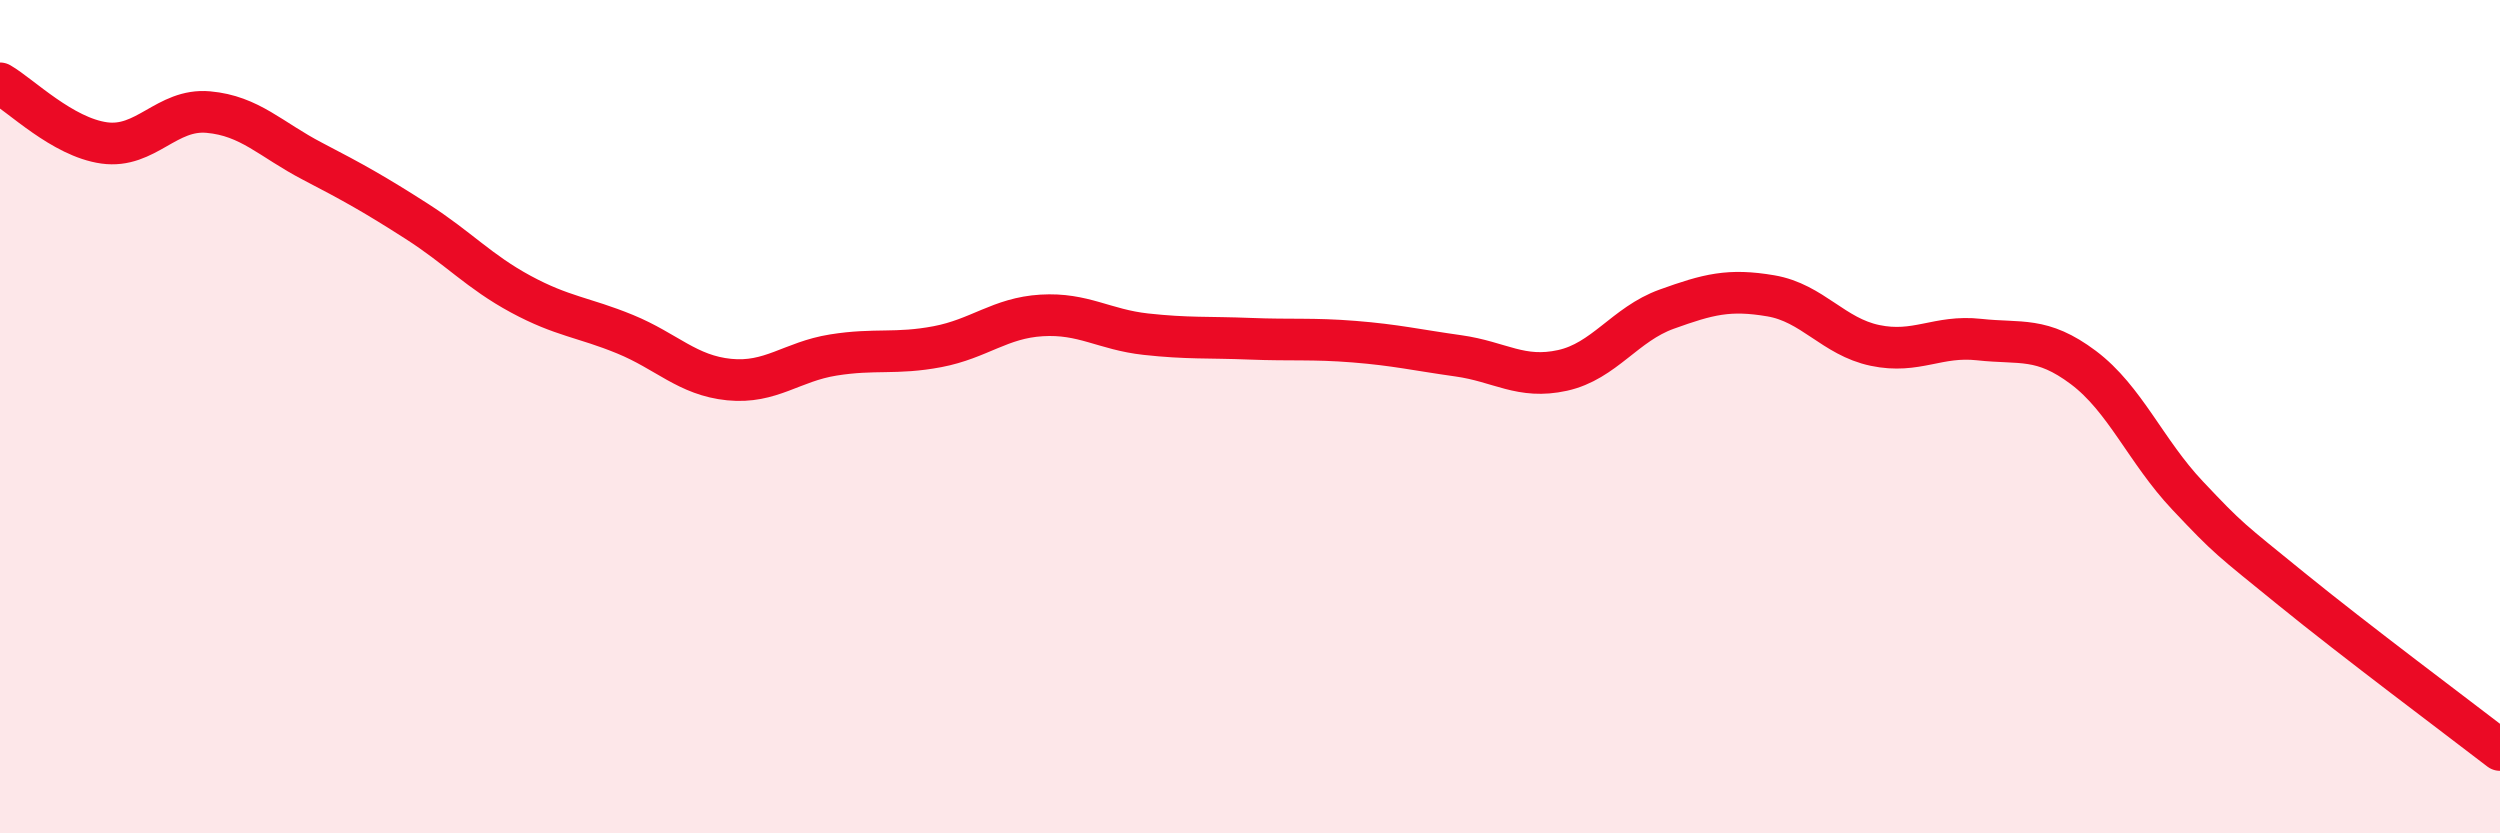
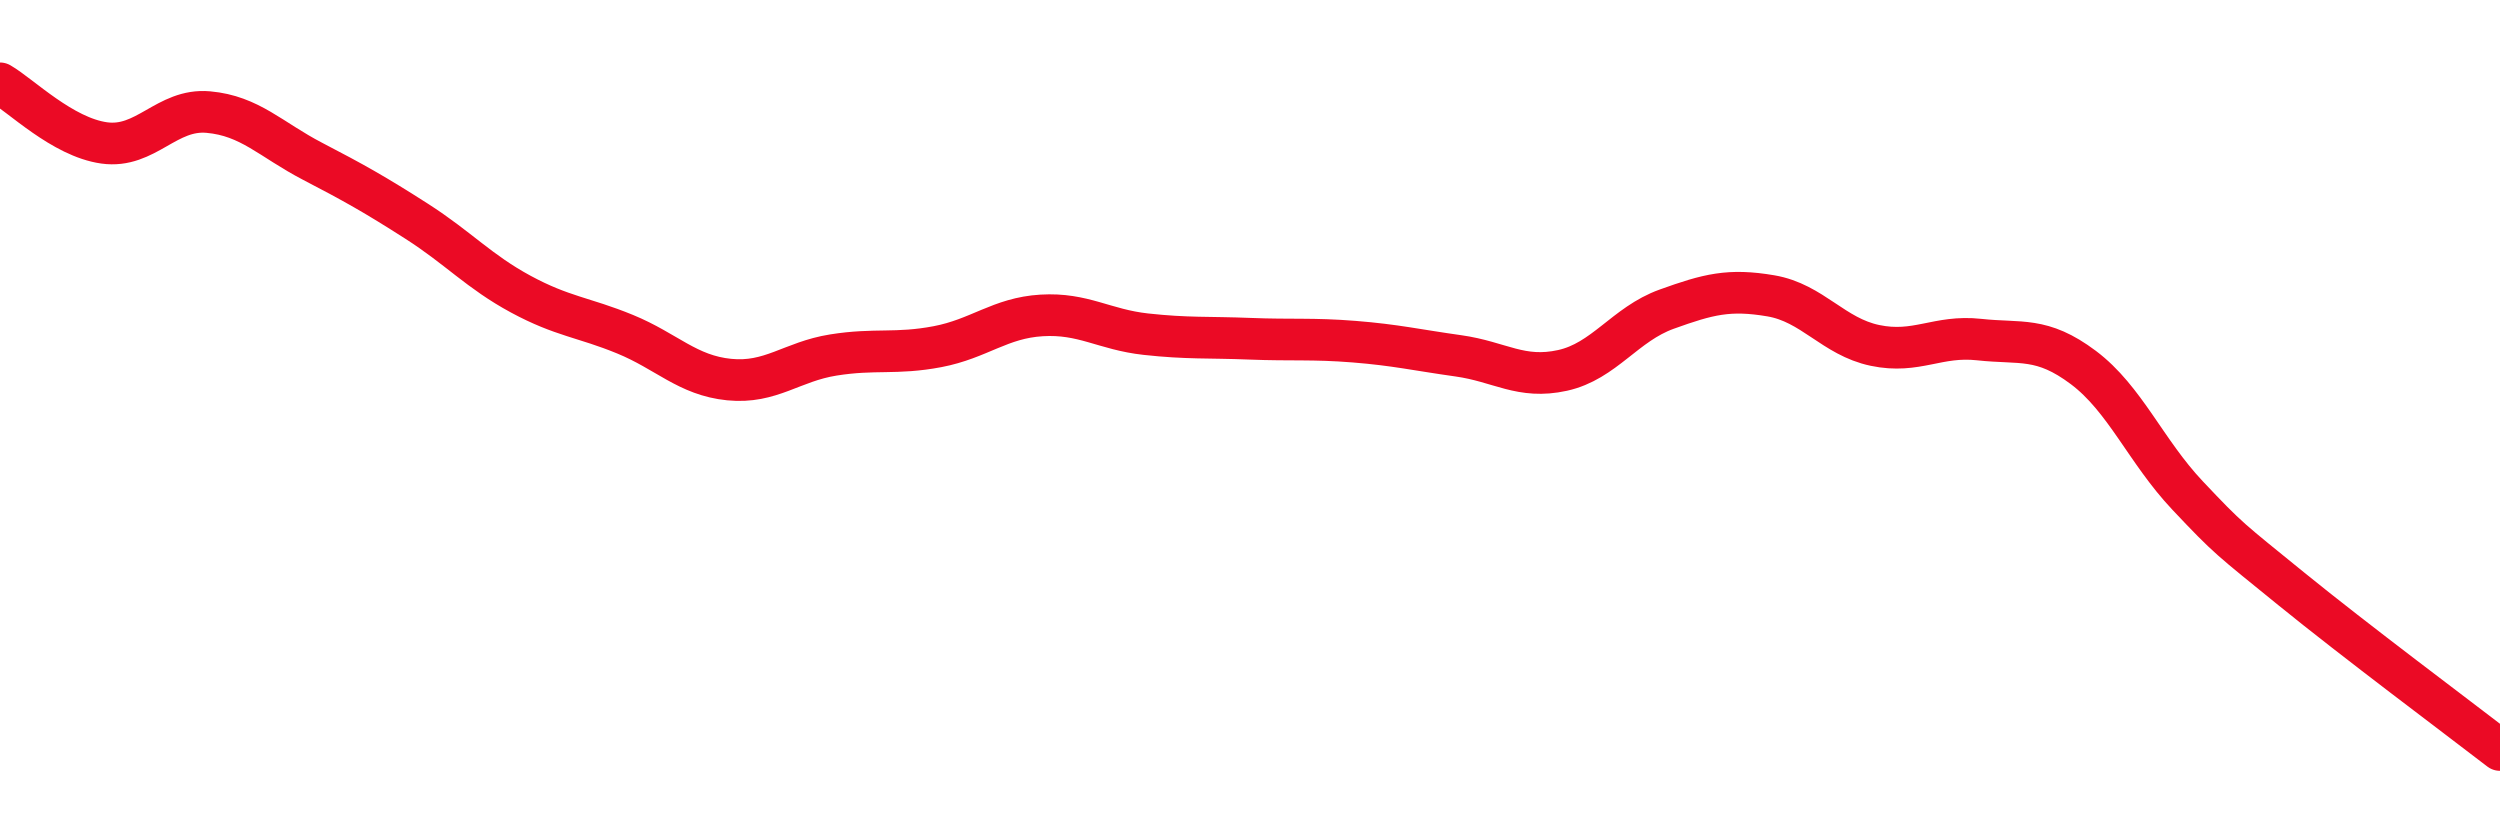
<svg xmlns="http://www.w3.org/2000/svg" width="60" height="20" viewBox="0 0 60 20">
-   <path d="M 0,2 C 0.5,2.29 1.5,3.29 2.5,3.43 C 3.5,3.57 4,2.6 5,2.69 C 6,2.78 6.5,3.35 7.5,3.87 C 8.5,4.39 9,4.67 10,5.31 C 11,5.95 11.5,6.52 12.5,7.06 C 13.5,7.6 14,7.61 15,8.02 C 16,8.43 16.5,9.01 17.5,9.11 C 18.5,9.21 19,8.68 20,8.52 C 21,8.36 21.5,8.51 22.5,8.32 C 23.5,8.13 24,7.63 25,7.57 C 26,7.51 26.5,7.91 27.5,8.02 C 28.5,8.13 29,8.09 30,8.13 C 31,8.17 31.5,8.12 32.5,8.2 C 33.5,8.28 34,8.4 35,8.54 C 36,8.68 36.5,9.11 37.5,8.89 C 38.5,8.67 39,7.78 40,7.42 C 41,7.06 41.5,6.93 42.5,7.1 C 43.5,7.27 44,8.08 45,8.29 C 46,8.5 46.5,8.04 47.5,8.15 C 48.5,8.26 49,8.07 50,8.82 C 51,9.57 51.5,10.83 52.5,11.89 C 53.5,12.95 53.5,12.92 55,14.14 C 56.5,15.36 59,17.23 60,18L60 20L0 20Z" fill="#EB0A25" opacity="0.1" stroke-linecap="round" stroke-linejoin="round" />
  <path d="M 0,2 C 0.5,2.29 1.5,3.29 2.5,3.43 C 3.5,3.57 4,2.6 5,2.69 C 6,2.78 6.5,3.35 7.5,3.87 C 8.5,4.39 9,4.67 10,5.31 C 11,5.95 11.5,6.52 12.5,7.06 C 13.5,7.6 14,7.61 15,8.02 C 16,8.43 16.5,9.01 17.5,9.11 C 18.5,9.21 19,8.68 20,8.52 C 21,8.36 21.5,8.51 22.5,8.32 C 23.5,8.13 24,7.63 25,7.57 C 26,7.51 26.5,7.91 27.5,8.02 C 28.5,8.13 29,8.09 30,8.13 C 31,8.17 31.5,8.12 32.5,8.2 C 33.5,8.28 34,8.4 35,8.54 C 36,8.68 36.5,9.11 37.5,8.89 C 38.5,8.67 39,7.78 40,7.42 C 41,7.06 41.5,6.93 42.5,7.1 C 43.5,7.27 44,8.08 45,8.29 C 46,8.5 46.5,8.04 47.5,8.15 C 48.5,8.26 49,8.07 50,8.82 C 51,9.57 51.5,10.83 52.5,11.89 C 53.5,12.95 53.5,12.92 55,14.14 C 56.5,15.36 59,17.23 60,18" stroke="#EB0A25" stroke-width="1" fill="none" stroke-linecap="round" stroke-linejoin="round" />
</svg>